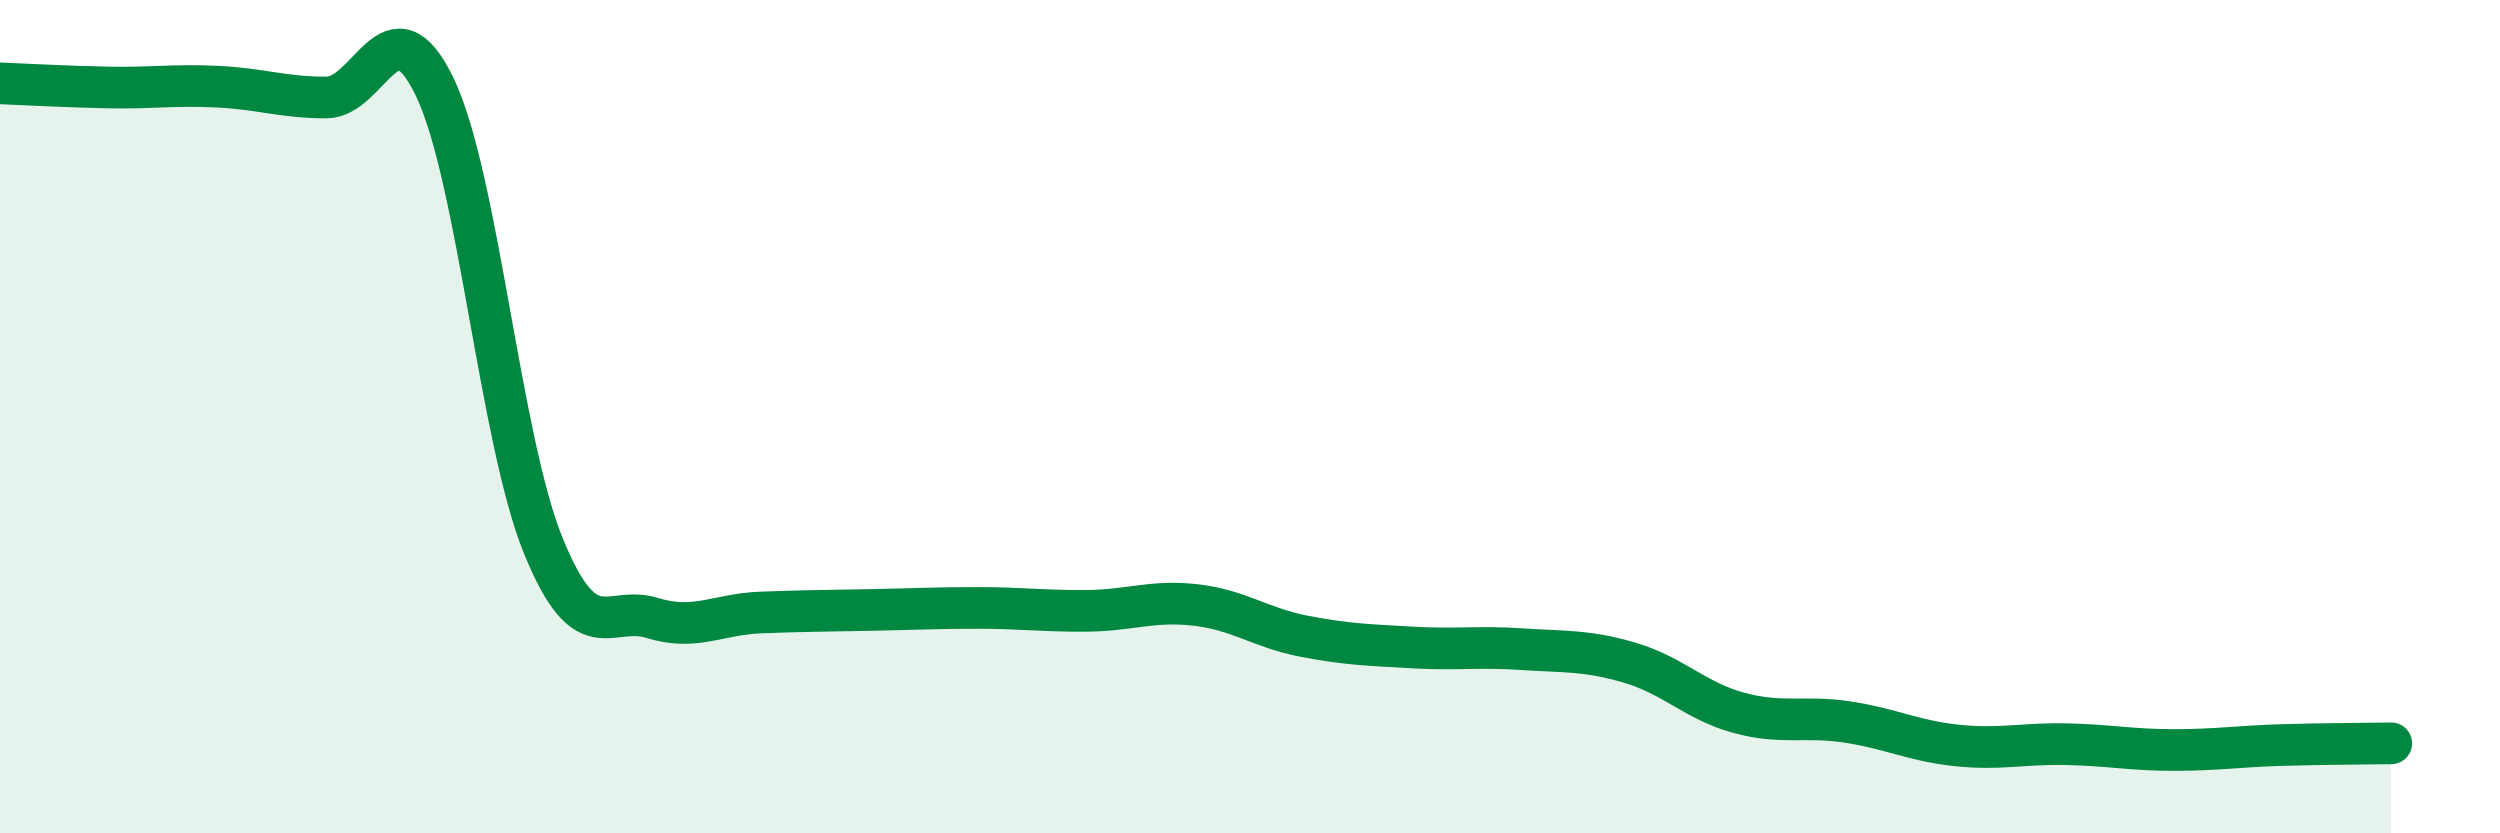
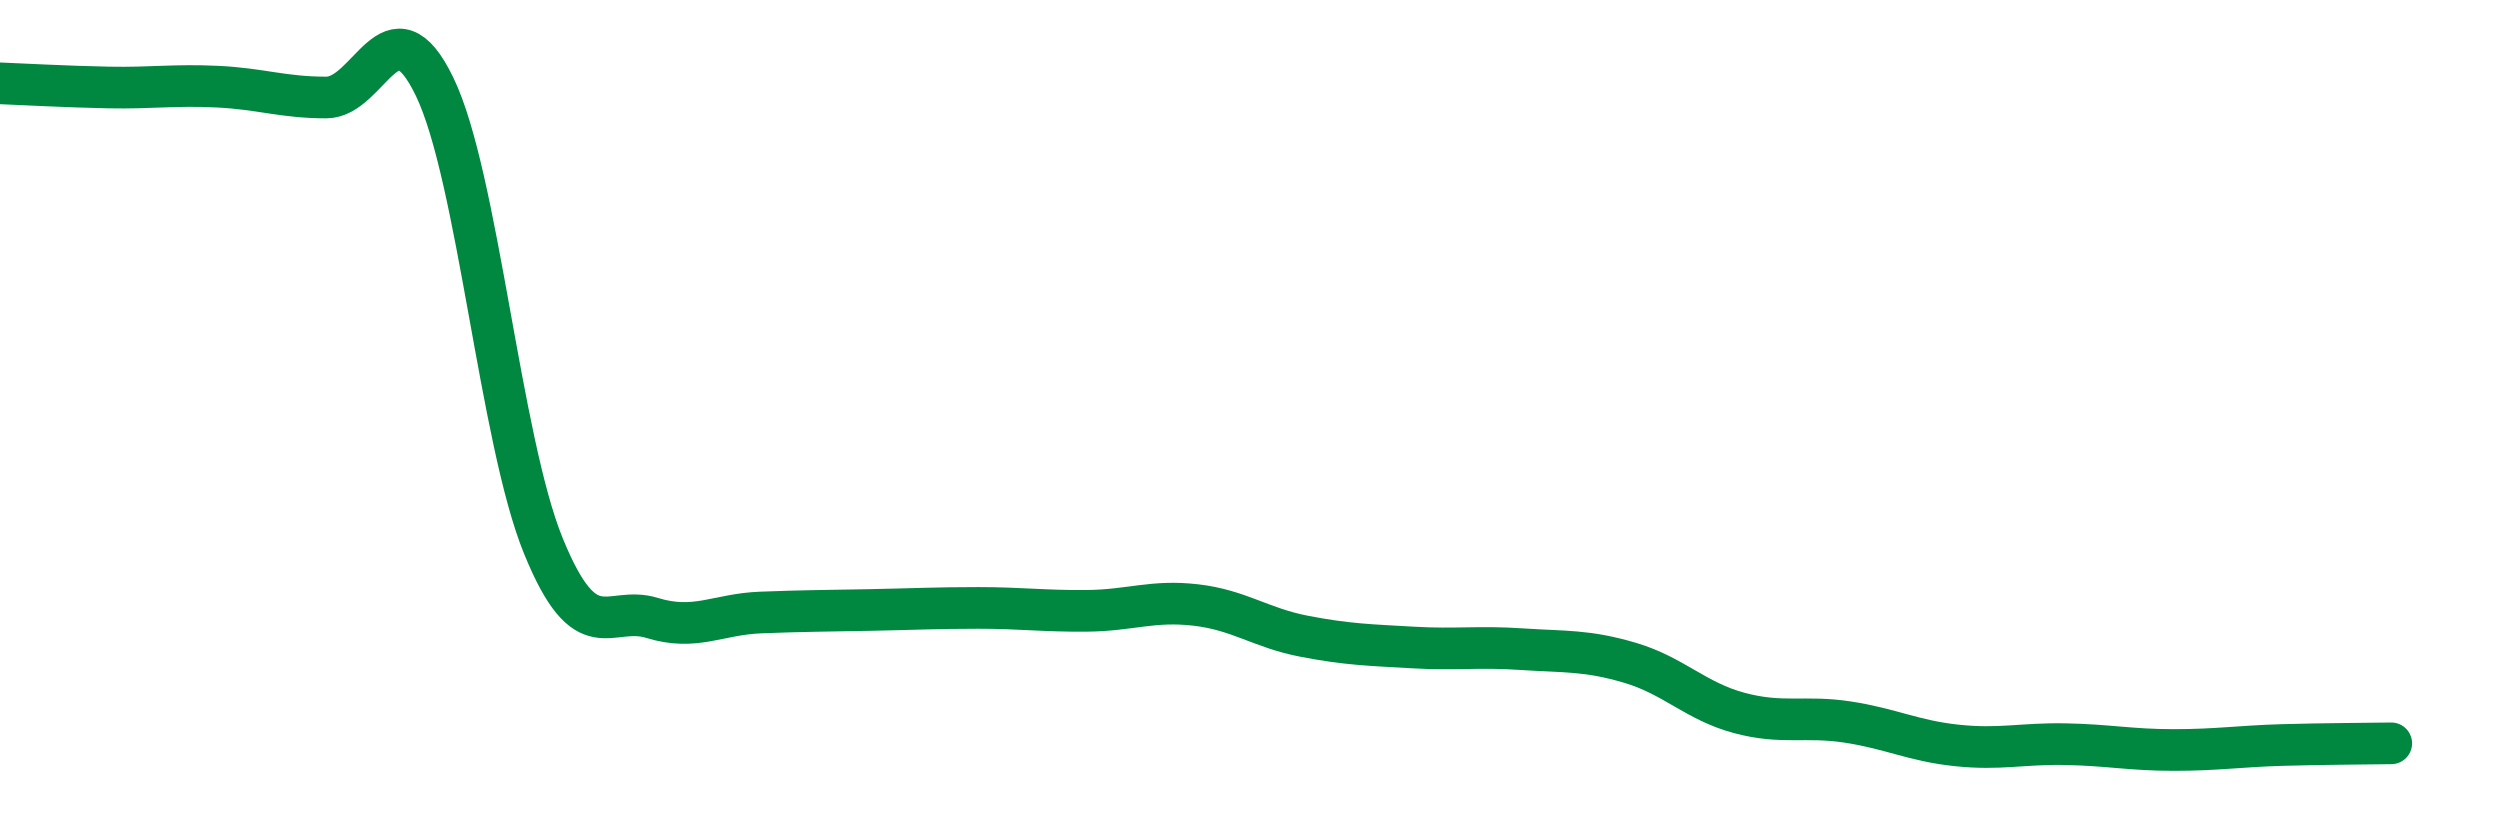
<svg xmlns="http://www.w3.org/2000/svg" width="60" height="20" viewBox="0 0 60 20">
-   <path d="M 0,2 C 0.52,2.02 1.57,2.08 2.61,2.1 C 3.65,2.12 4.18,2.03 5.22,2.08 C 6.26,2.13 6.79,2.34 7.83,2.34 C 8.87,2.34 9.39,-0.07 10.43,2.08 C 11.47,4.23 12,10.55 13.04,13.1 C 14.08,15.65 14.61,14.51 15.65,14.83 C 16.69,15.15 17.22,14.74 18.26,14.7 C 19.3,14.66 19.83,14.66 20.87,14.64 C 21.91,14.62 22.44,14.59 23.48,14.59 C 24.52,14.59 25.05,14.67 26.09,14.66 C 27.13,14.65 27.66,14.4 28.7,14.52 C 29.74,14.64 30.26,15.07 31.3,15.27 C 32.34,15.47 32.87,15.48 33.91,15.54 C 34.95,15.6 35.48,15.51 36.52,15.58 C 37.56,15.65 38.09,15.6 39.13,15.91 C 40.17,16.22 40.7,16.83 41.74,17.11 C 42.78,17.39 43.31,17.17 44.35,17.33 C 45.39,17.49 45.92,17.78 46.96,17.89 C 48,18 48.53,17.84 49.57,17.86 C 50.61,17.88 51.13,18 52.17,18 C 53.21,18 53.74,17.91 54.78,17.88 C 55.82,17.85 56.87,17.85 57.39,17.84L57.39 20L0 20Z" fill="#008740" opacity="0.1" stroke-linecap="round" stroke-linejoin="round" />
  <path d="M 0,2 C 0.52,2.02 1.57,2.08 2.61,2.1 C 3.65,2.12 4.18,2.03 5.22,2.08 C 6.26,2.13 6.79,2.34 7.83,2.34 C 8.87,2.34 9.39,-0.07 10.43,2.08 C 11.47,4.23 12,10.55 13.04,13.1 C 14.08,15.65 14.61,14.51 15.65,14.83 C 16.69,15.15 17.22,14.74 18.26,14.7 C 19.3,14.66 19.83,14.66 20.87,14.64 C 21.91,14.62 22.44,14.59 23.48,14.59 C 24.52,14.59 25.05,14.67 26.09,14.66 C 27.13,14.65 27.66,14.4 28.7,14.52 C 29.74,14.64 30.26,15.07 31.3,15.27 C 32.34,15.47 32.87,15.48 33.91,15.54 C 34.95,15.6 35.48,15.51 36.52,15.58 C 37.56,15.65 38.09,15.6 39.13,15.91 C 40.17,16.22 40.7,16.83 41.74,17.11 C 42.78,17.39 43.31,17.17 44.35,17.33 C 45.39,17.49 45.92,17.78 46.96,17.89 C 48,18 48.53,17.84 49.57,17.86 C 50.61,17.88 51.13,18 52.17,18 C 53.21,18 53.74,17.91 54.78,17.88 C 55.82,17.85 56.87,17.85 57.39,17.84" stroke="#008740" stroke-width="1" fill="none" stroke-linecap="round" stroke-linejoin="round" />
</svg>